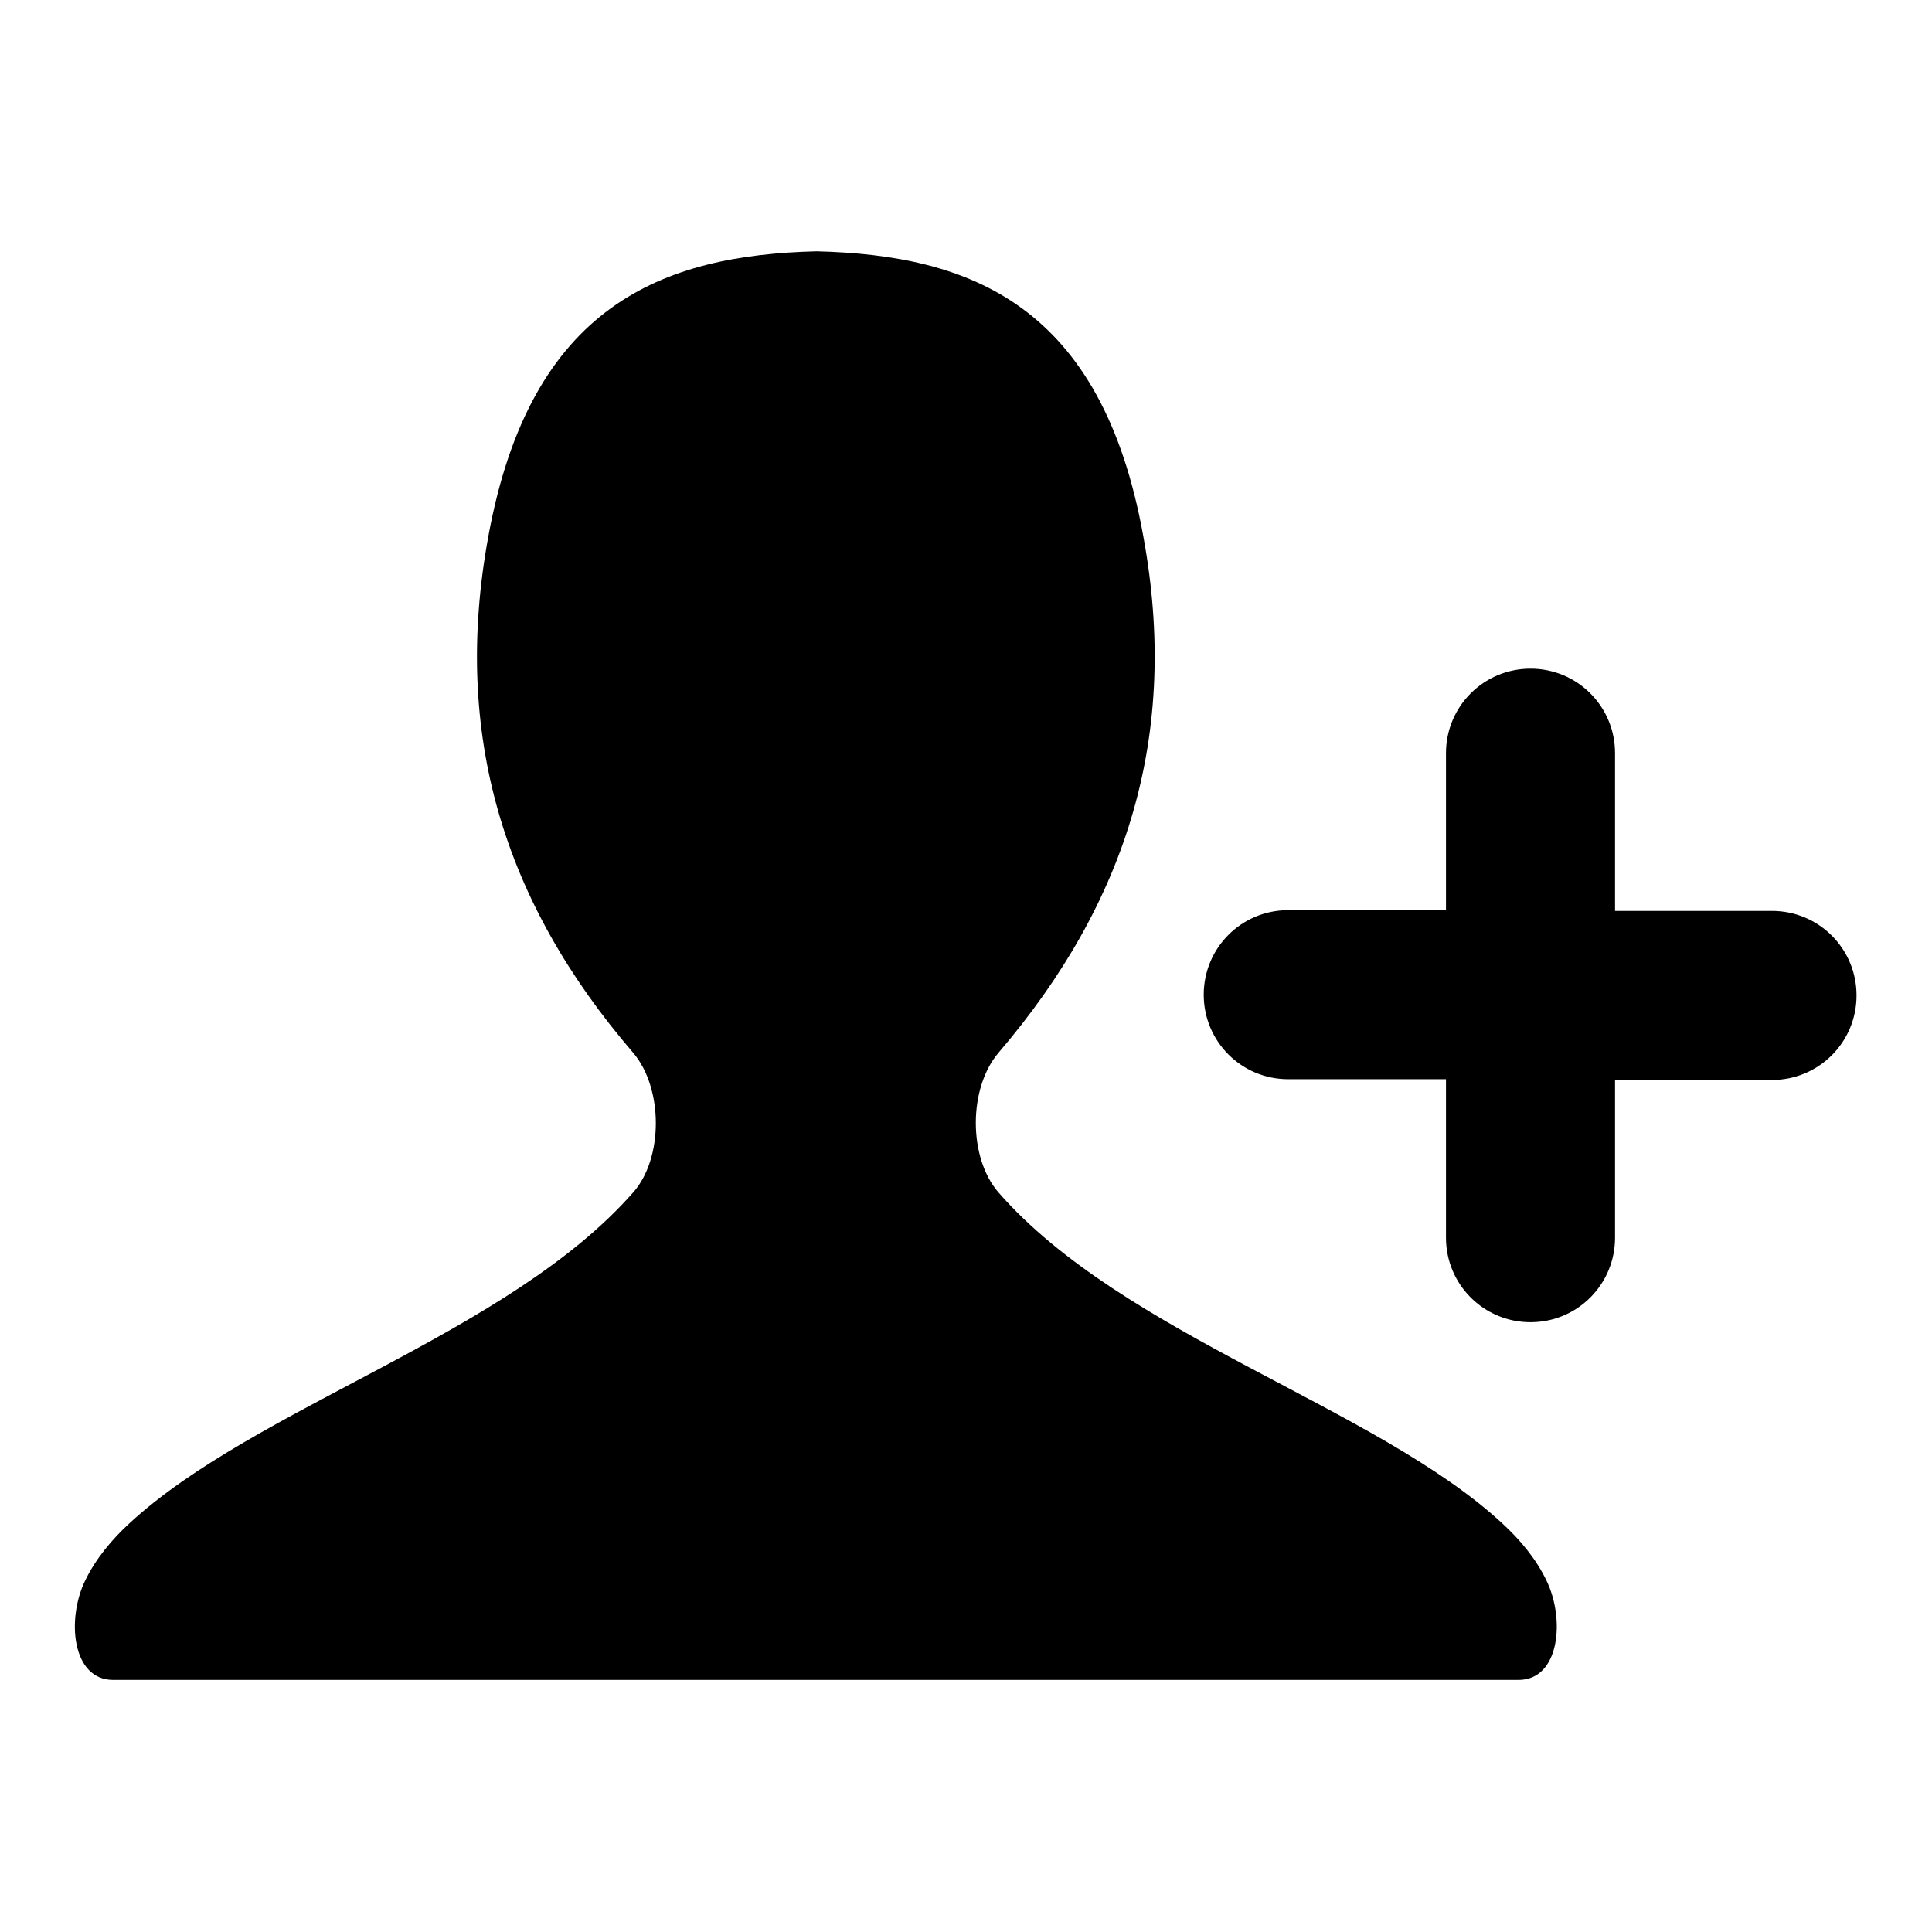
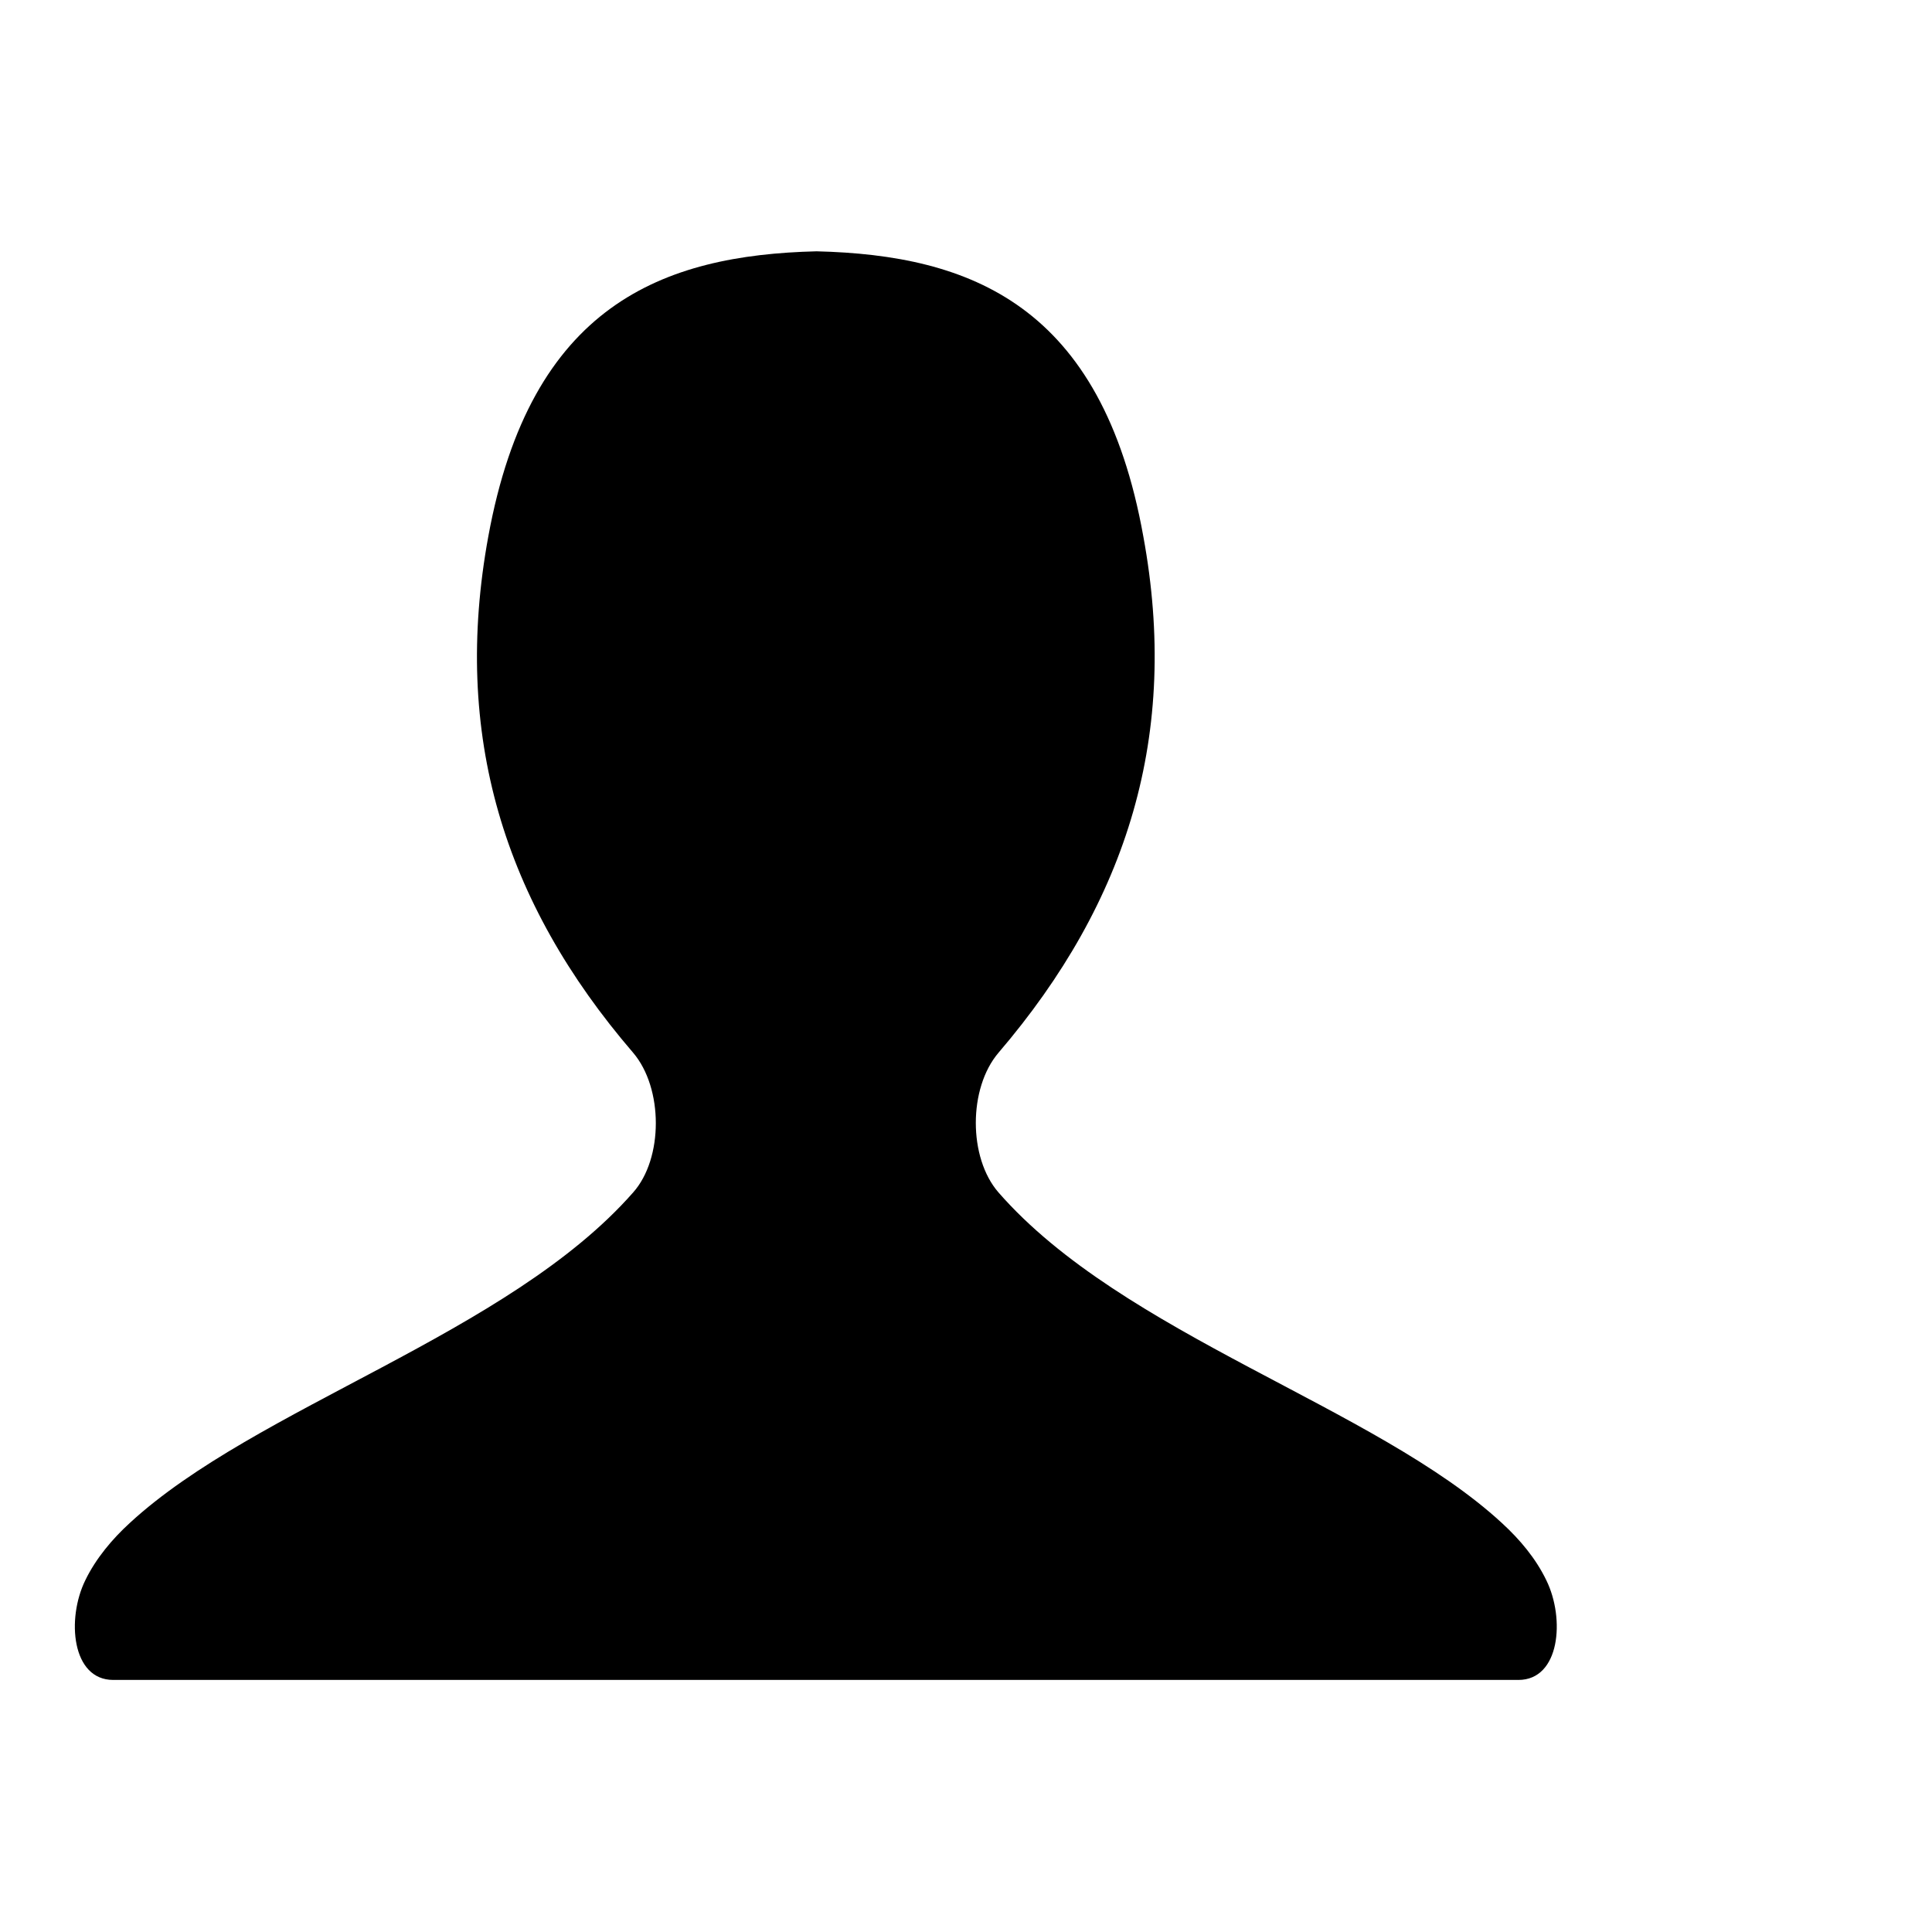
<svg xmlns="http://www.w3.org/2000/svg" version="1.1" x="0px" y="0px" viewBox="0 0 256 256" enable-background="new 0 0 256 256" xml:space="preserve">
  <g>
    <g>
      <path fill="#000000" d="M108.2,33.3c-20.4,0.5-37.9,7.1-43.5,37.8c-4.8,26.2,2,48.4,19.2,68.4c4,4.7,4,14,0,18.5c-16.5,18.8-50,28.4-66.7,43.8c-2.3,2.1-4.5,4.7-5.9,7.6c-2.5,5.1-1.8,13.2,3.7,13.2h93.1h93.1c5.5,0,6.2-8.1,3.7-13.2c-1.4-2.9-3.5-5.4-5.9-7.6c-16.7-15.4-50.2-24.9-66.7-43.8c-4-4.6-4-13.8,0-18.5c17.2-20.1,24-42.3,19.2-68.4C146,40.4,128.6,33.8,108.2,33.3z" />
-       <path fill="#000000" d="M191.6,99.8c0-6.2,5-11.2,11.2-11.2c6.2,0,11.2,5,11.2,11.2v20.9h20.8c6.2,0,11.2,5,11.2,11.2c0,6.2-5,11.2-11.2,11.2H214v20.9c0,6.2-5,11.2-11.2,11.2c-6.2,0-11.2-5-11.2-11.2V143h-20.9c-6.2,0-11.2-5-11.2-11.2c0-6.2,5-11.2,11.2-11.2h20.9V99.8z" />
    </g>
  </g>
</svg>